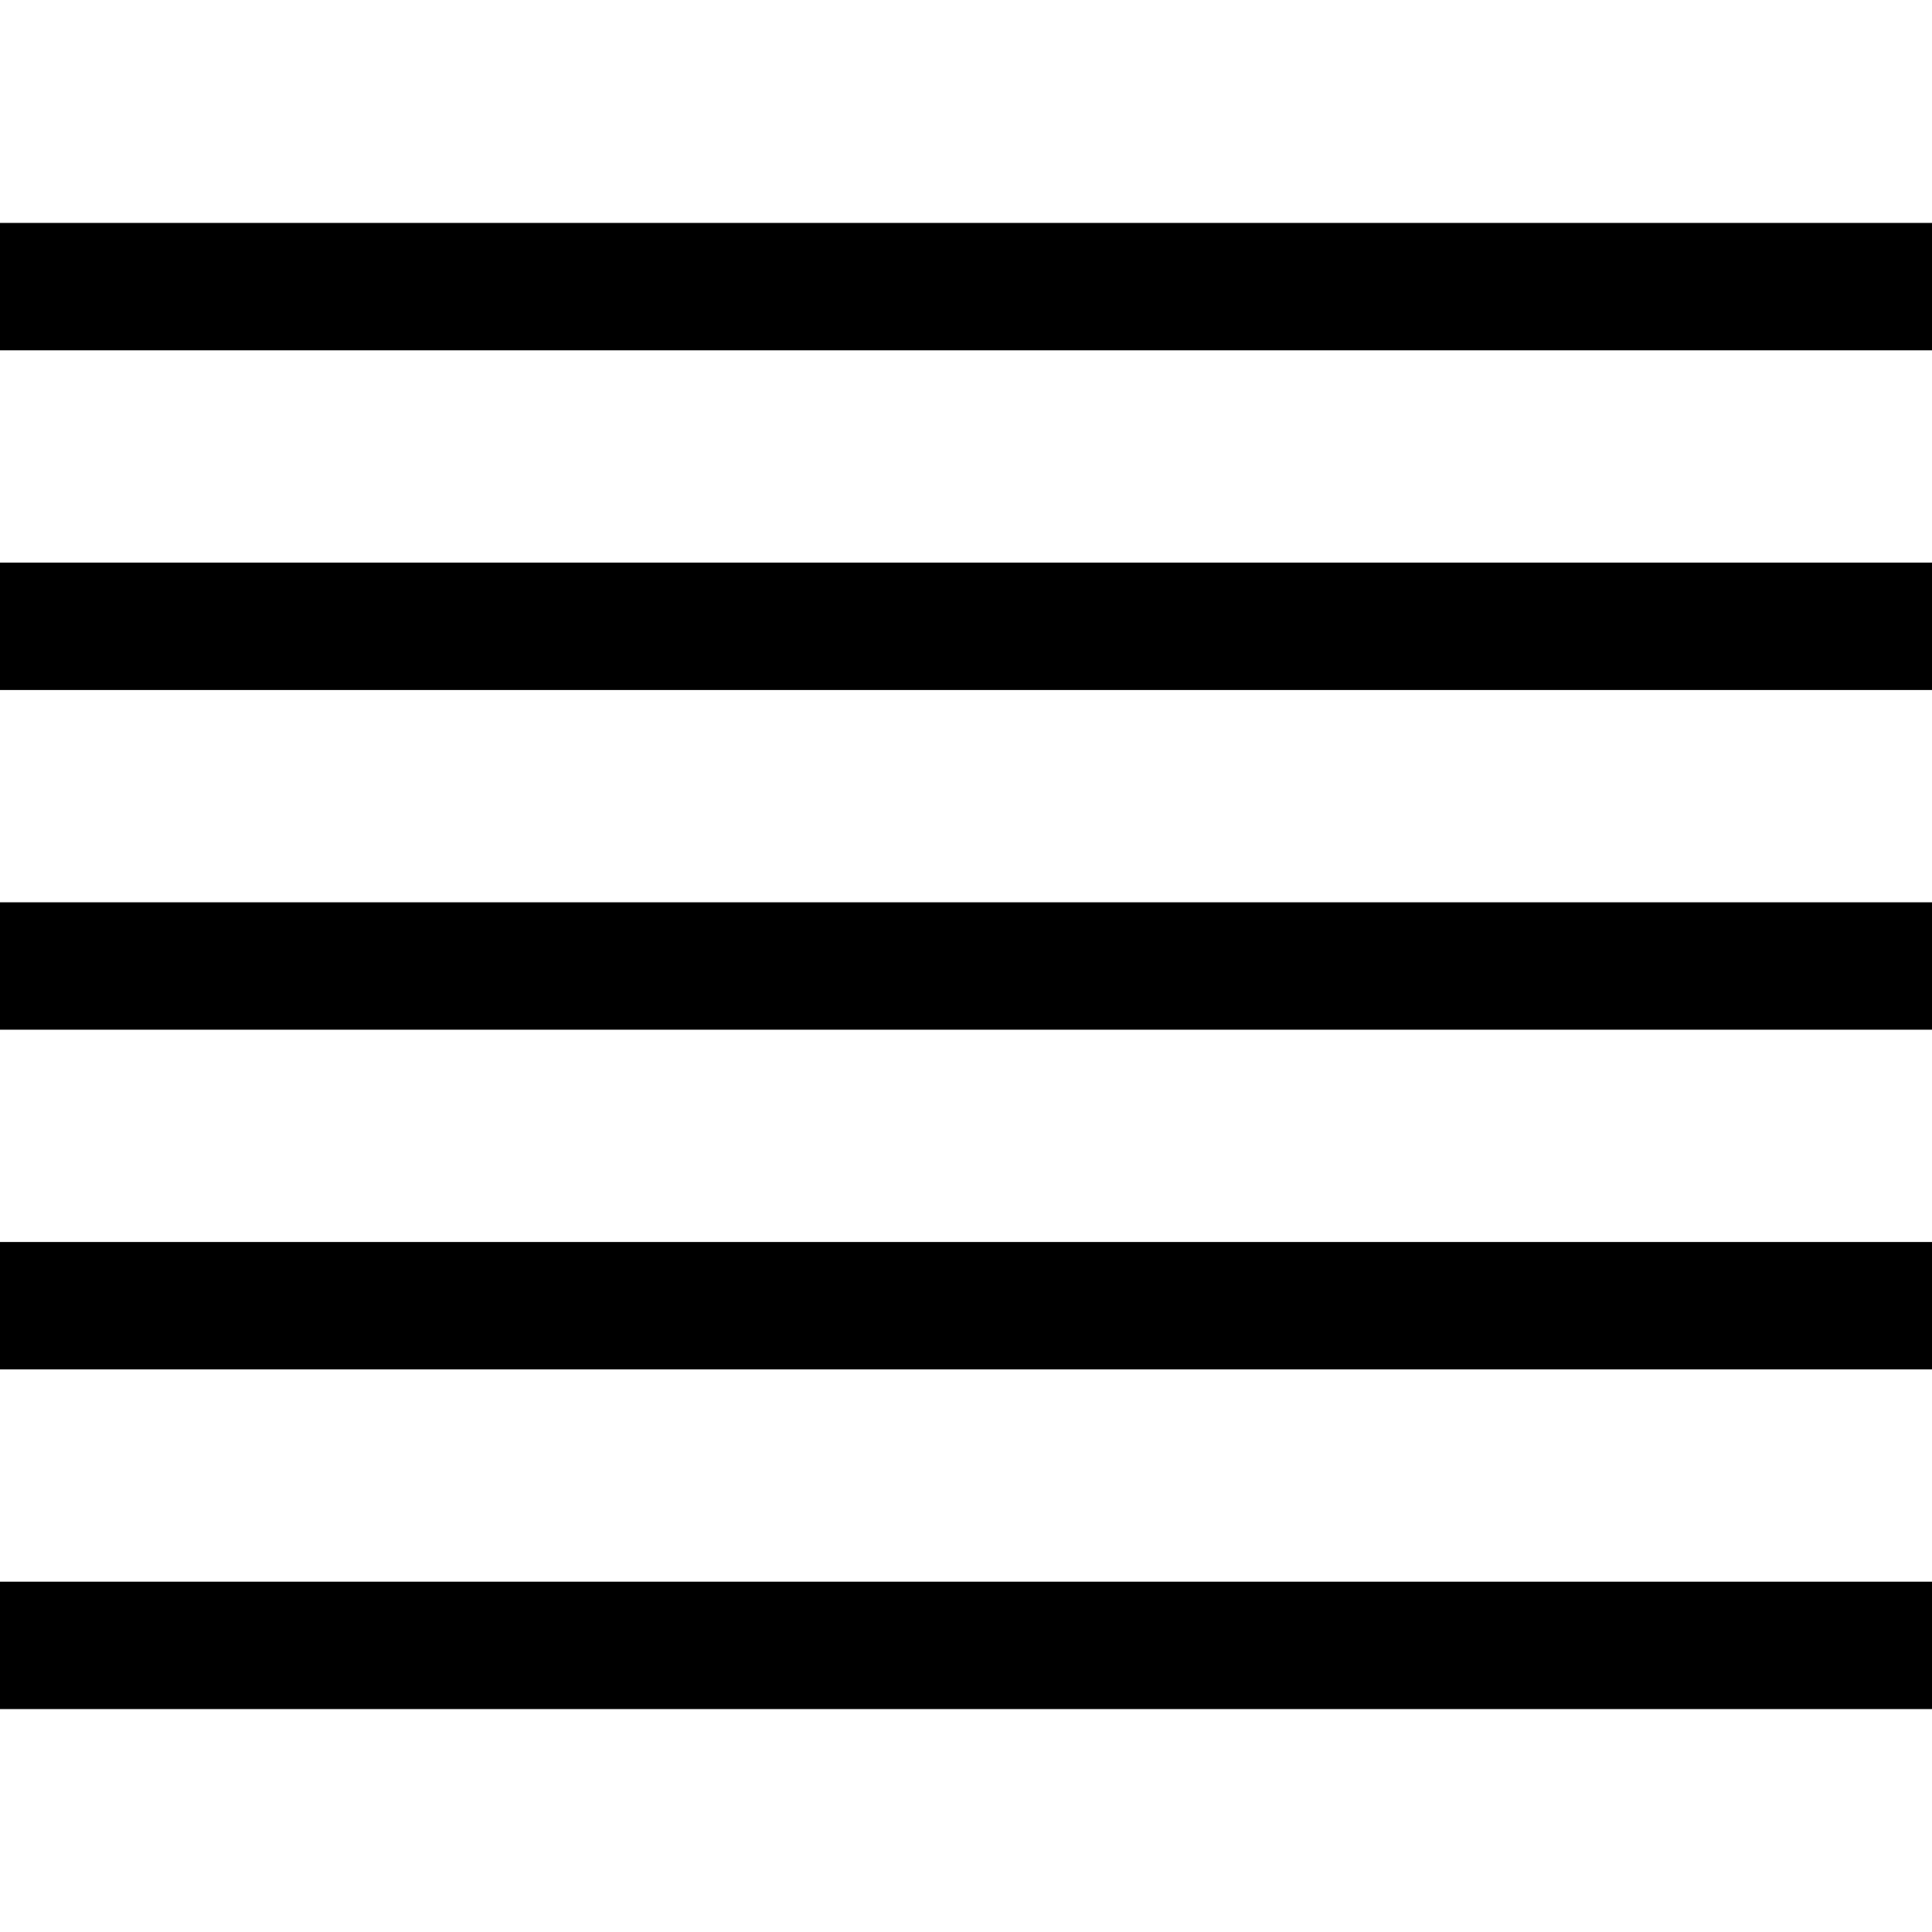
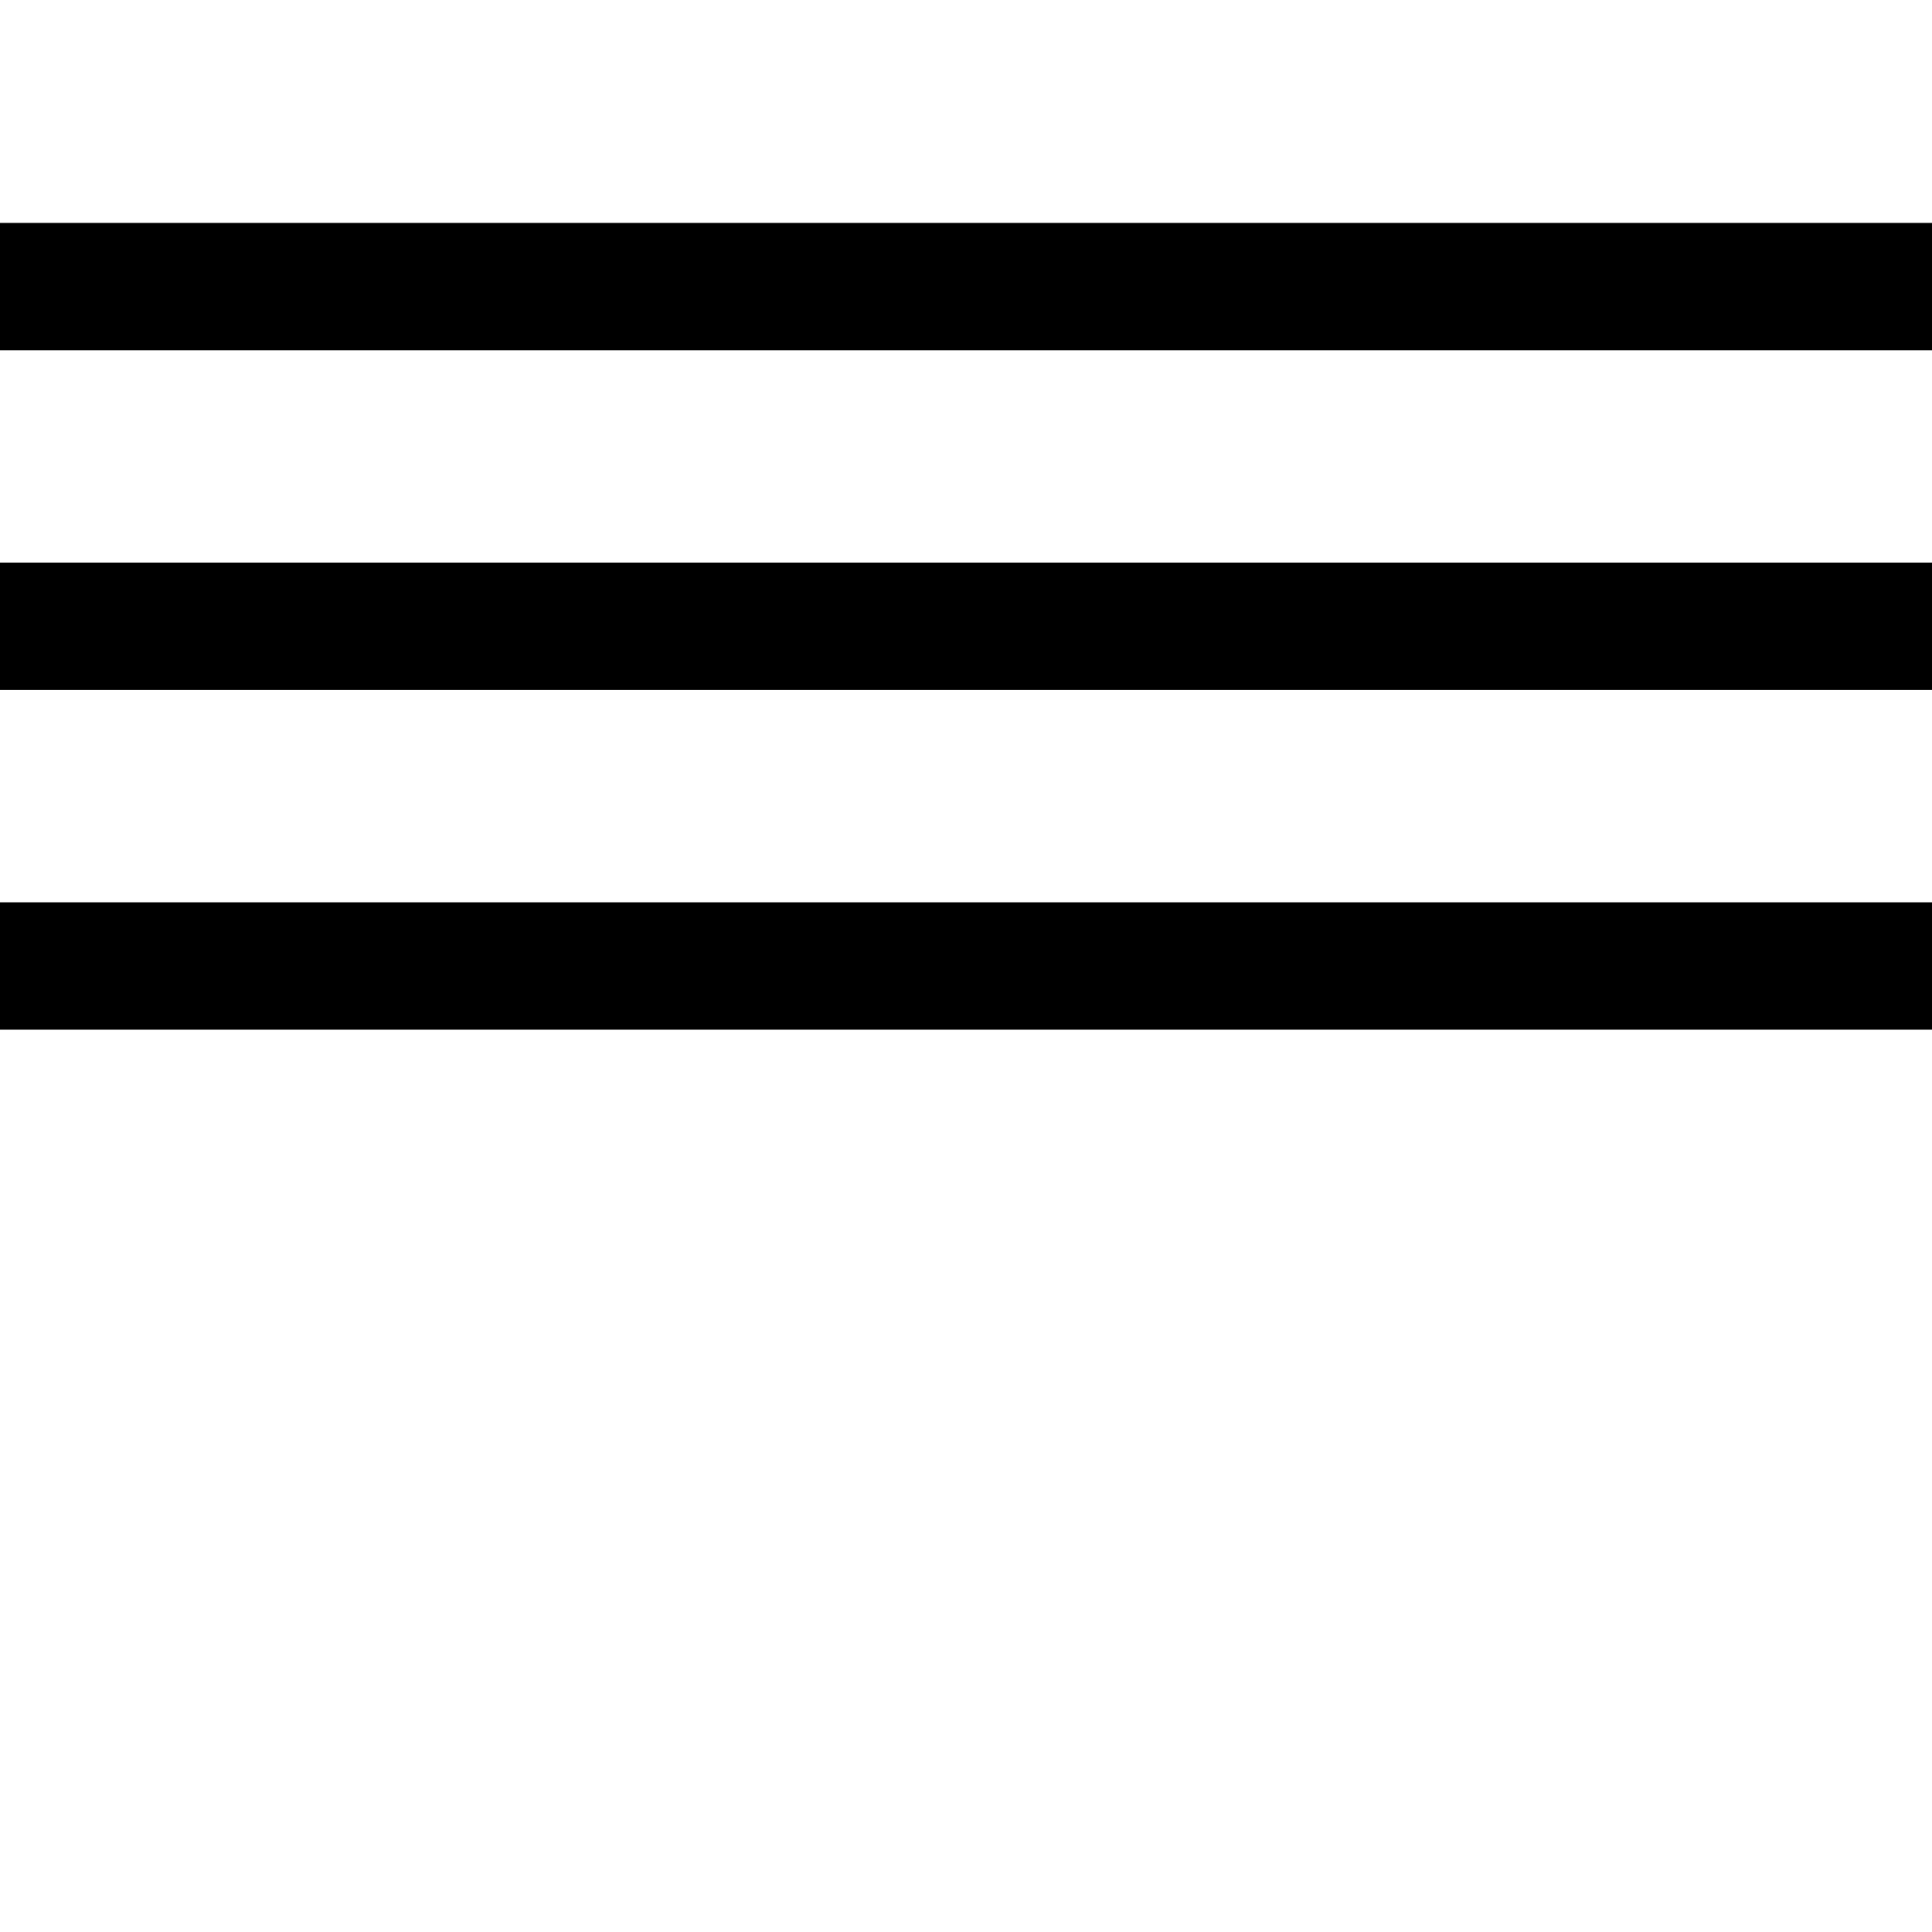
<svg xmlns="http://www.w3.org/2000/svg" fill="#000000" version="1.1" id="Layer_1" viewBox="0 0 455 455" xml:space="preserve">
  <g>
    <rect y="132.5" width="455" height="30" />
    <rect y="52.5" width="455" height="30" />
-     <rect y="372.5" width="455" height="30" />
-     <rect y="292.5" width="455" height="30" />
    <rect y="212.5" width="455" height="30" />
  </g>
</svg>